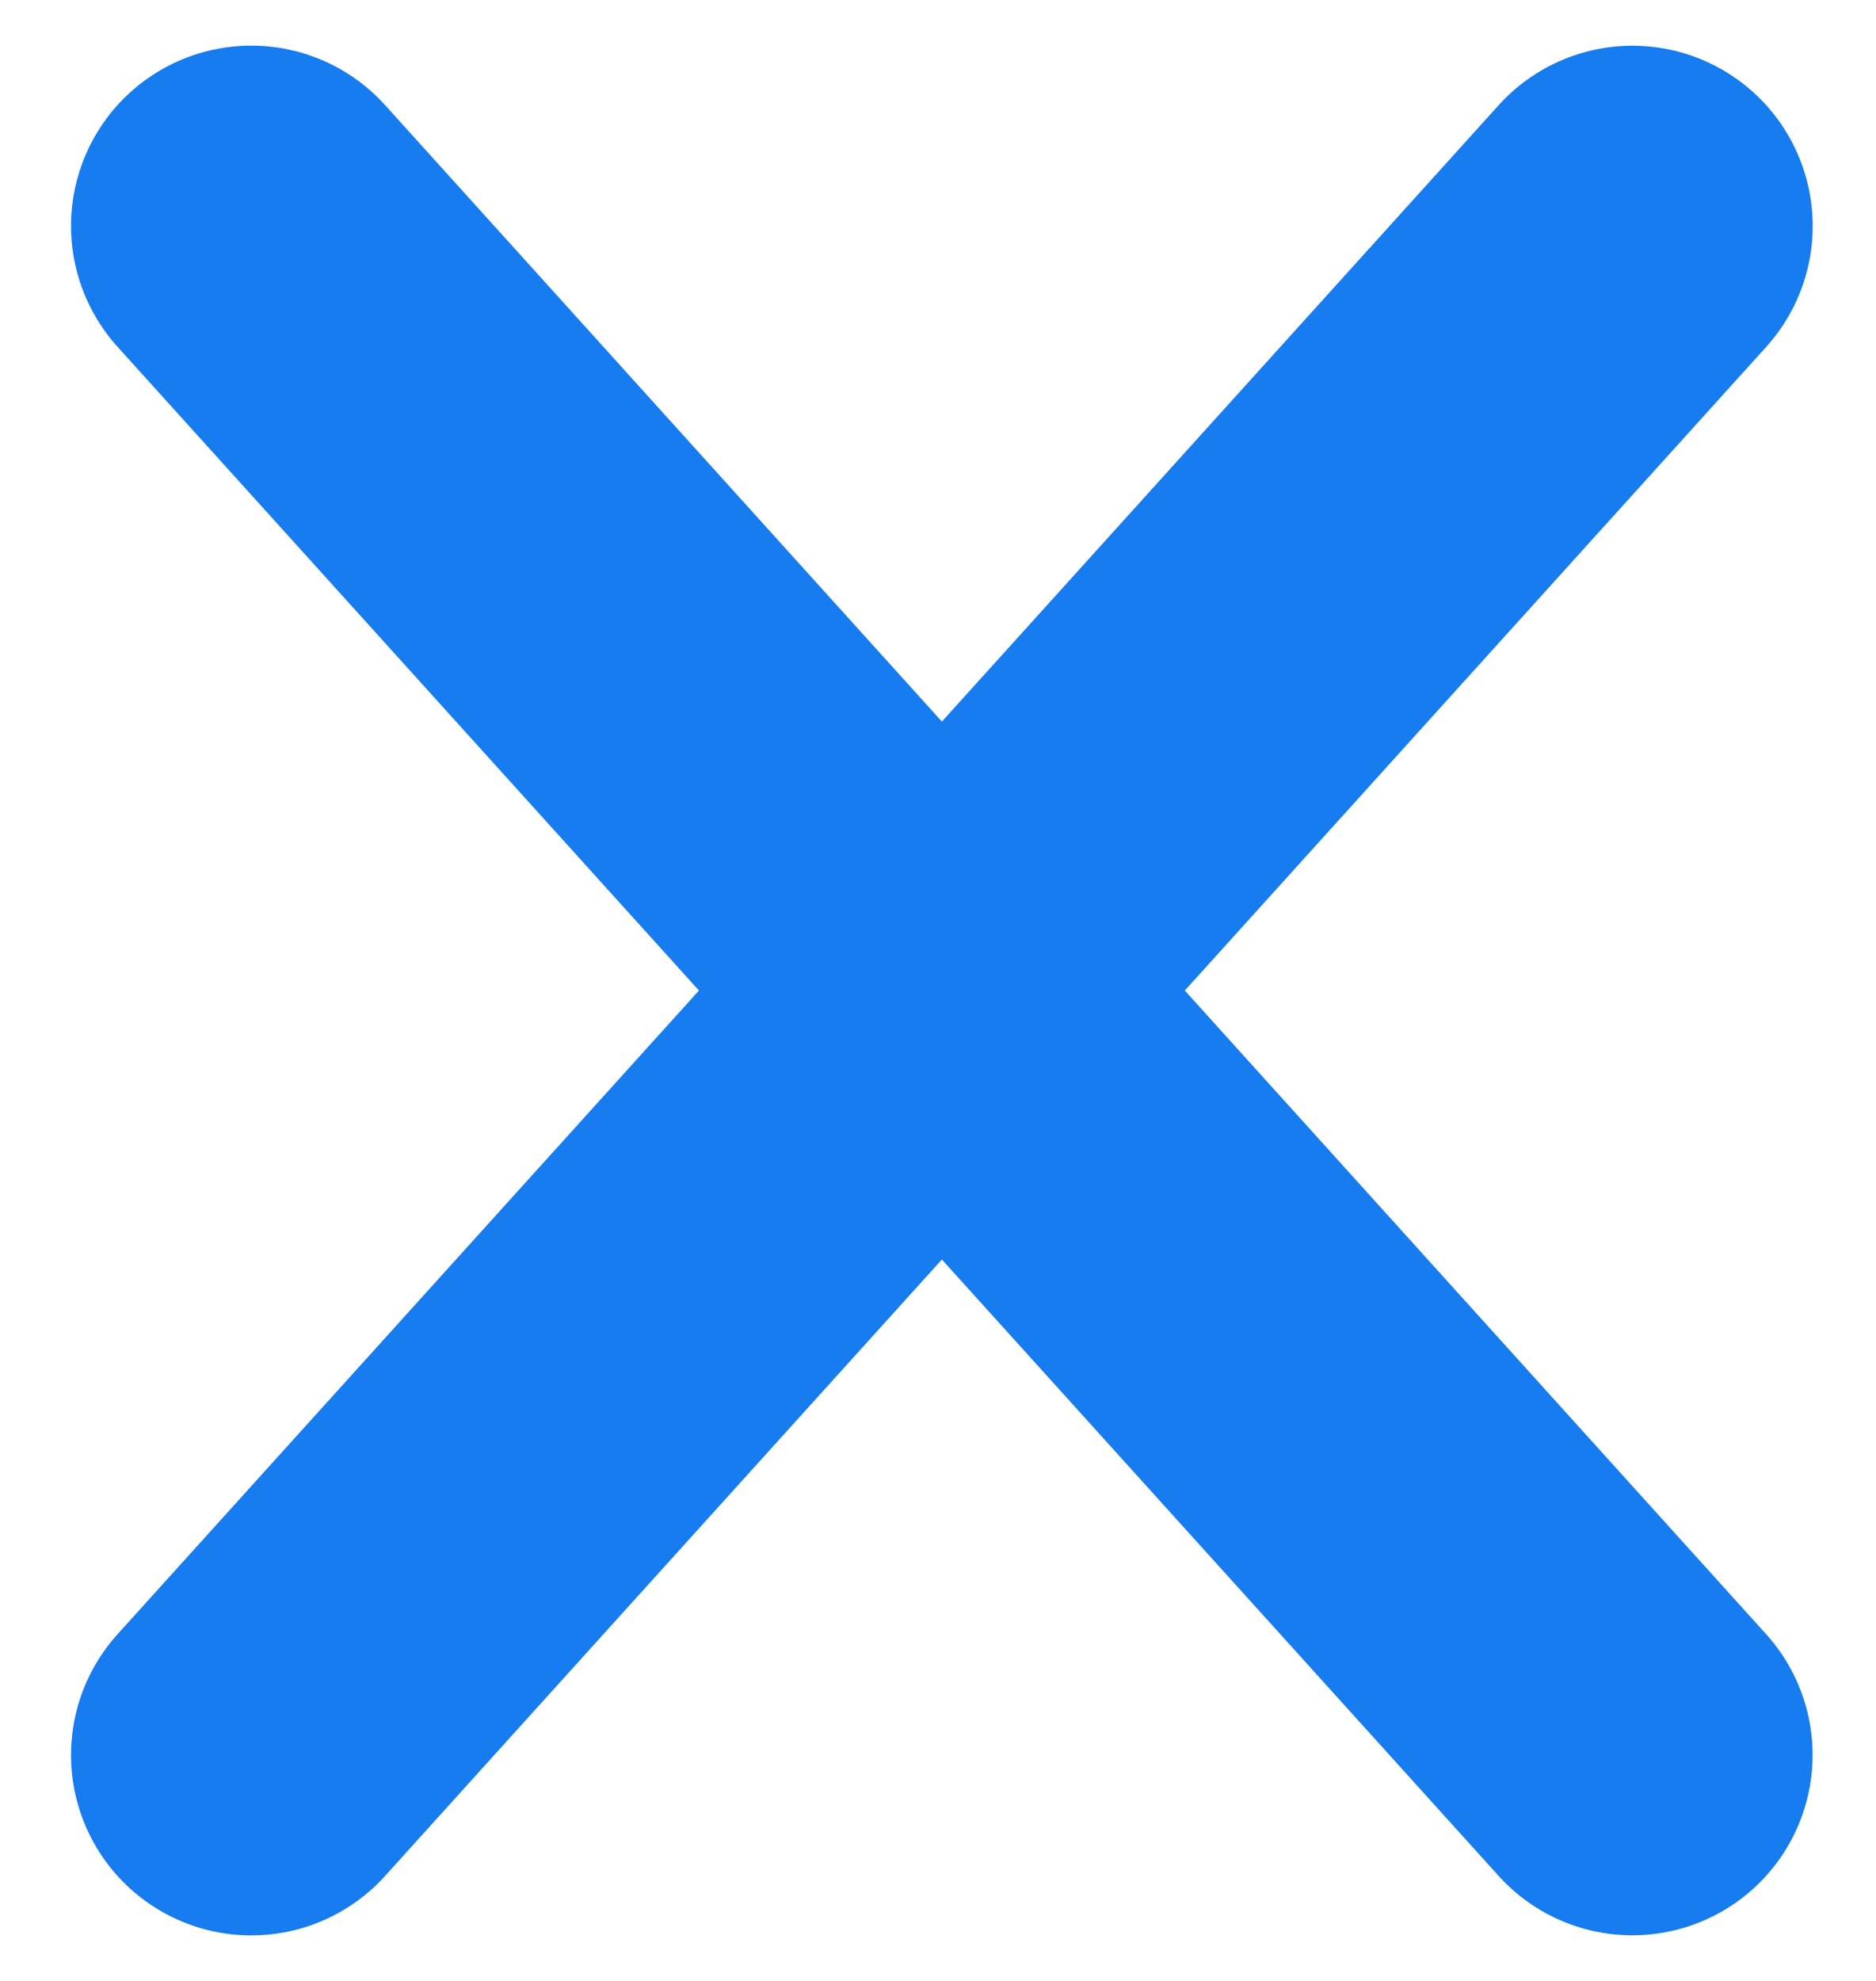
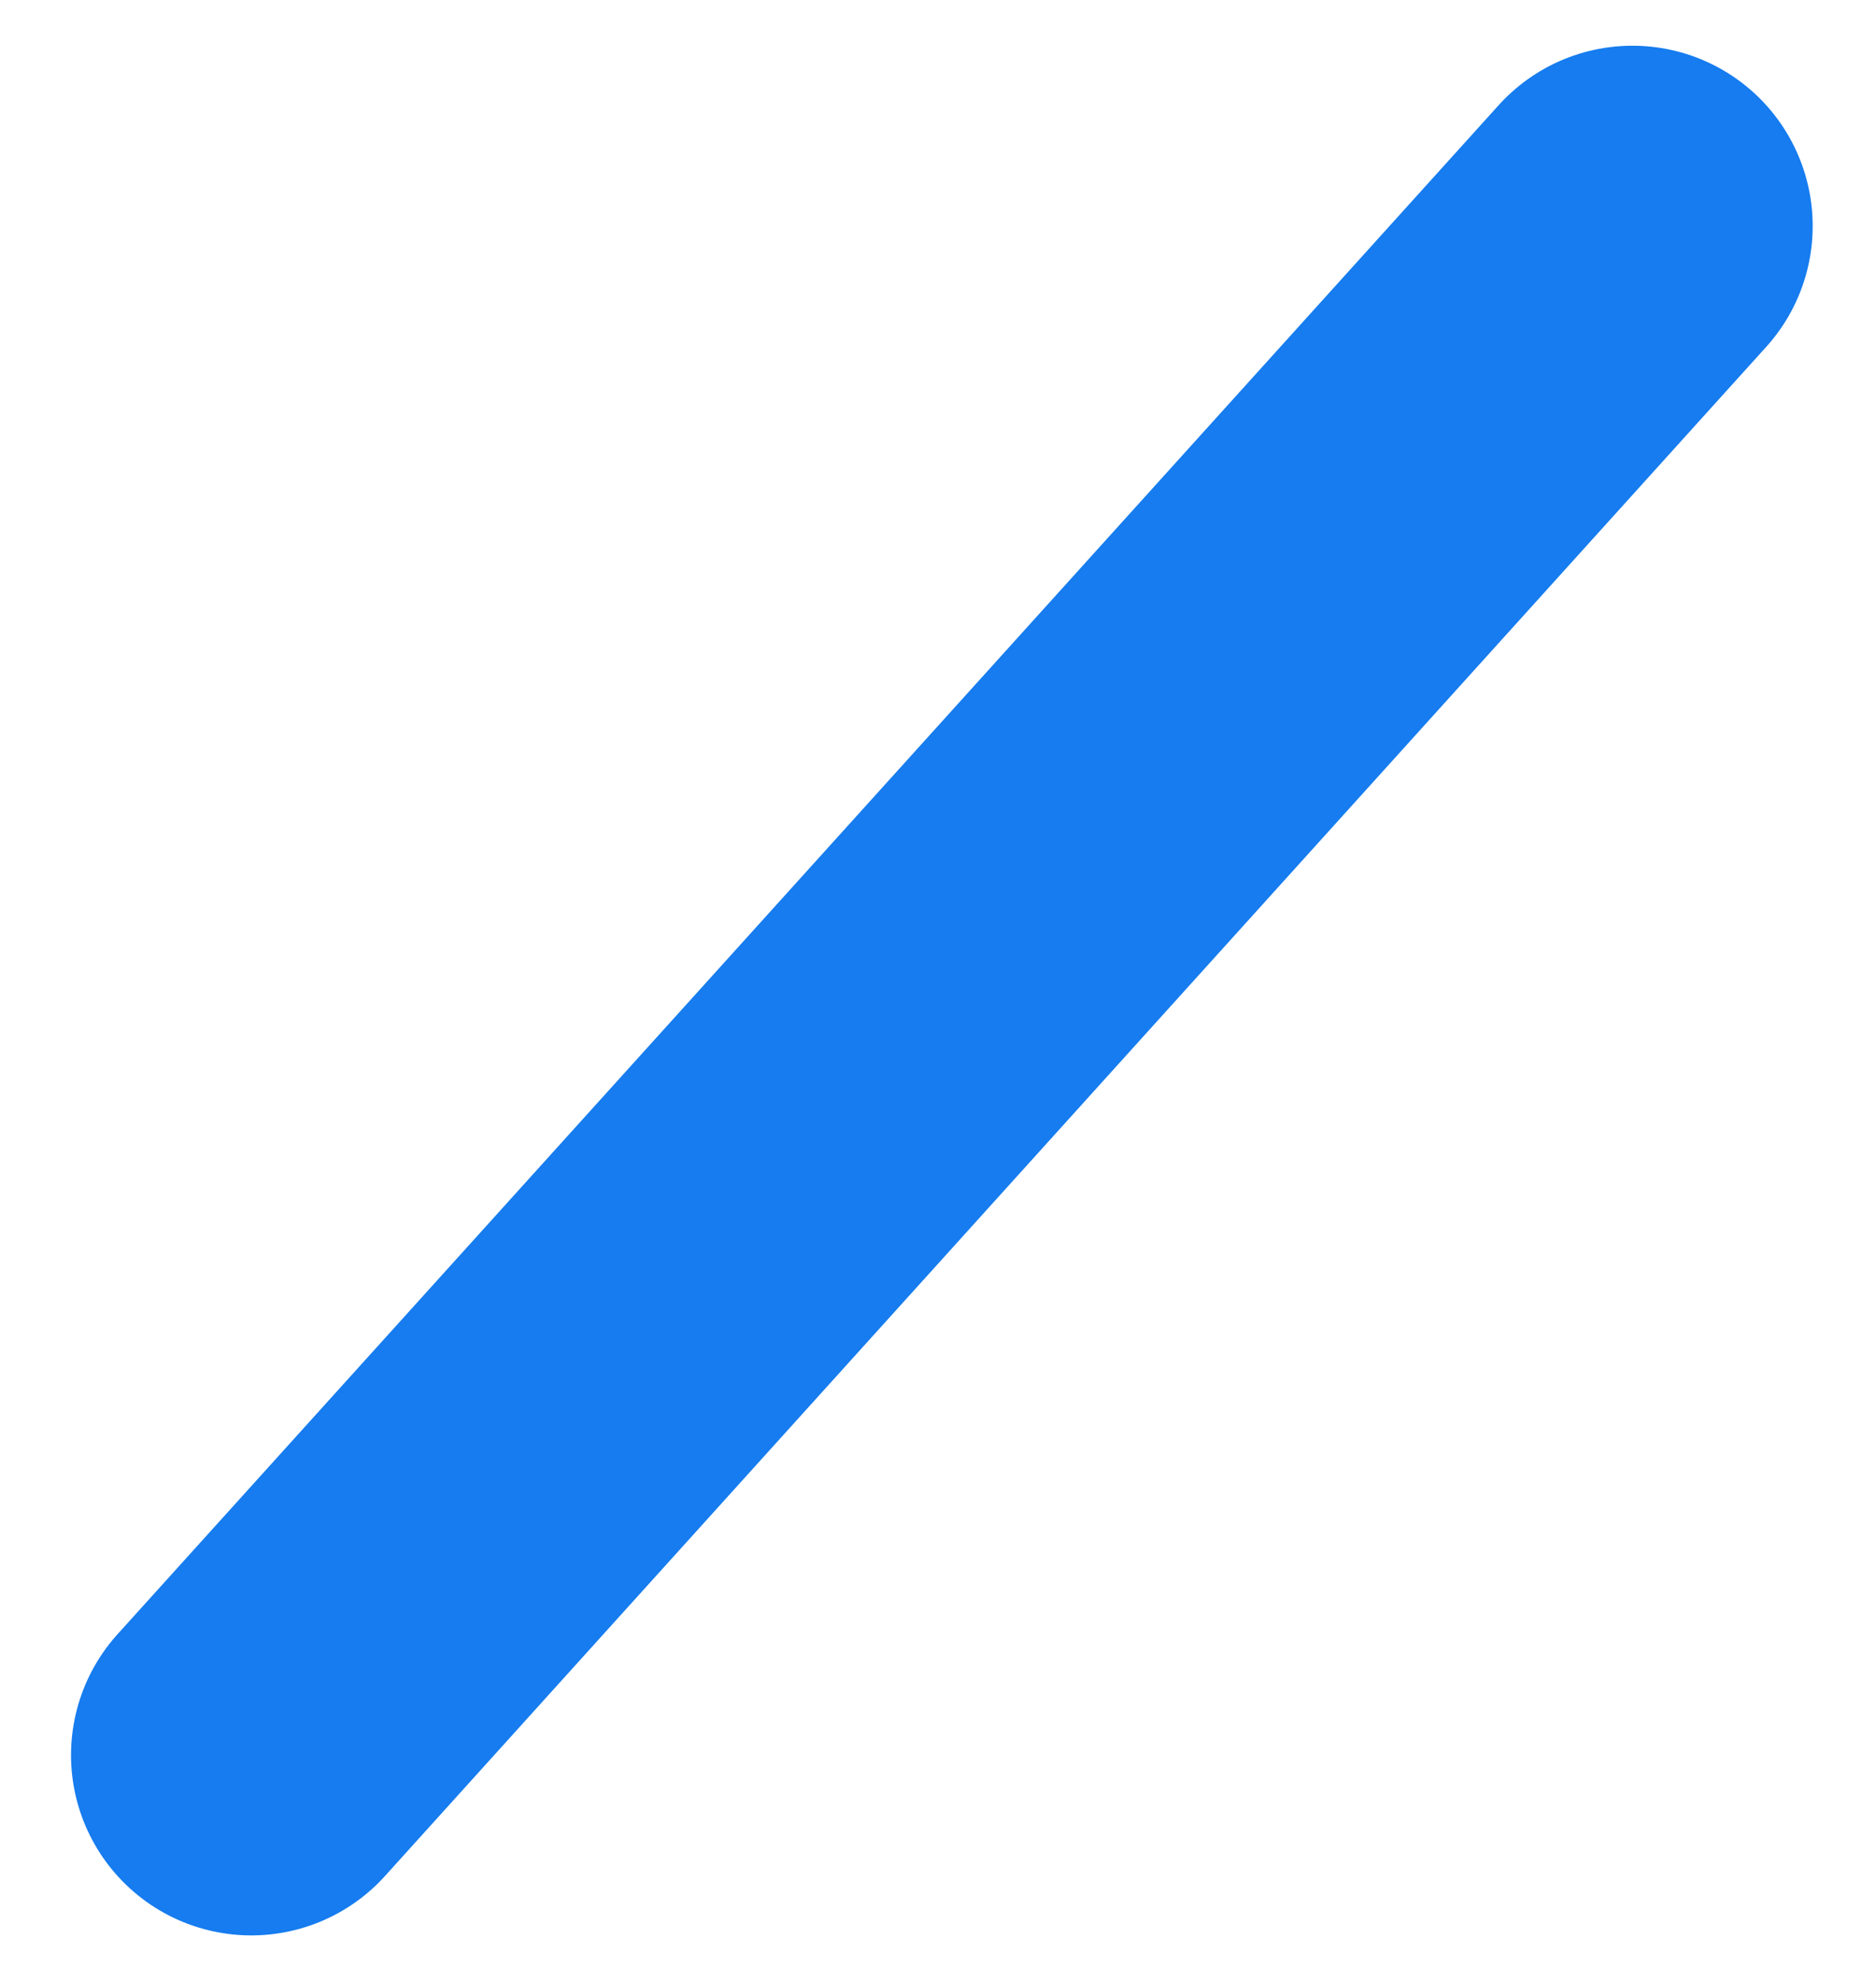
<svg xmlns="http://www.w3.org/2000/svg" width="18" height="19" viewBox="0 0 18 19" fill="none">
-   <path d="M2.411 2.167L15.662 16.833" stroke="#167CEF" stroke-width="3.459" stroke-linecap="round" stroke-linejoin="round" />
  <path d="M2.411 16.834L15.663 2.168" stroke="#167CEF" stroke-width="3.459" stroke-linecap="round" stroke-linejoin="round" />
</svg>